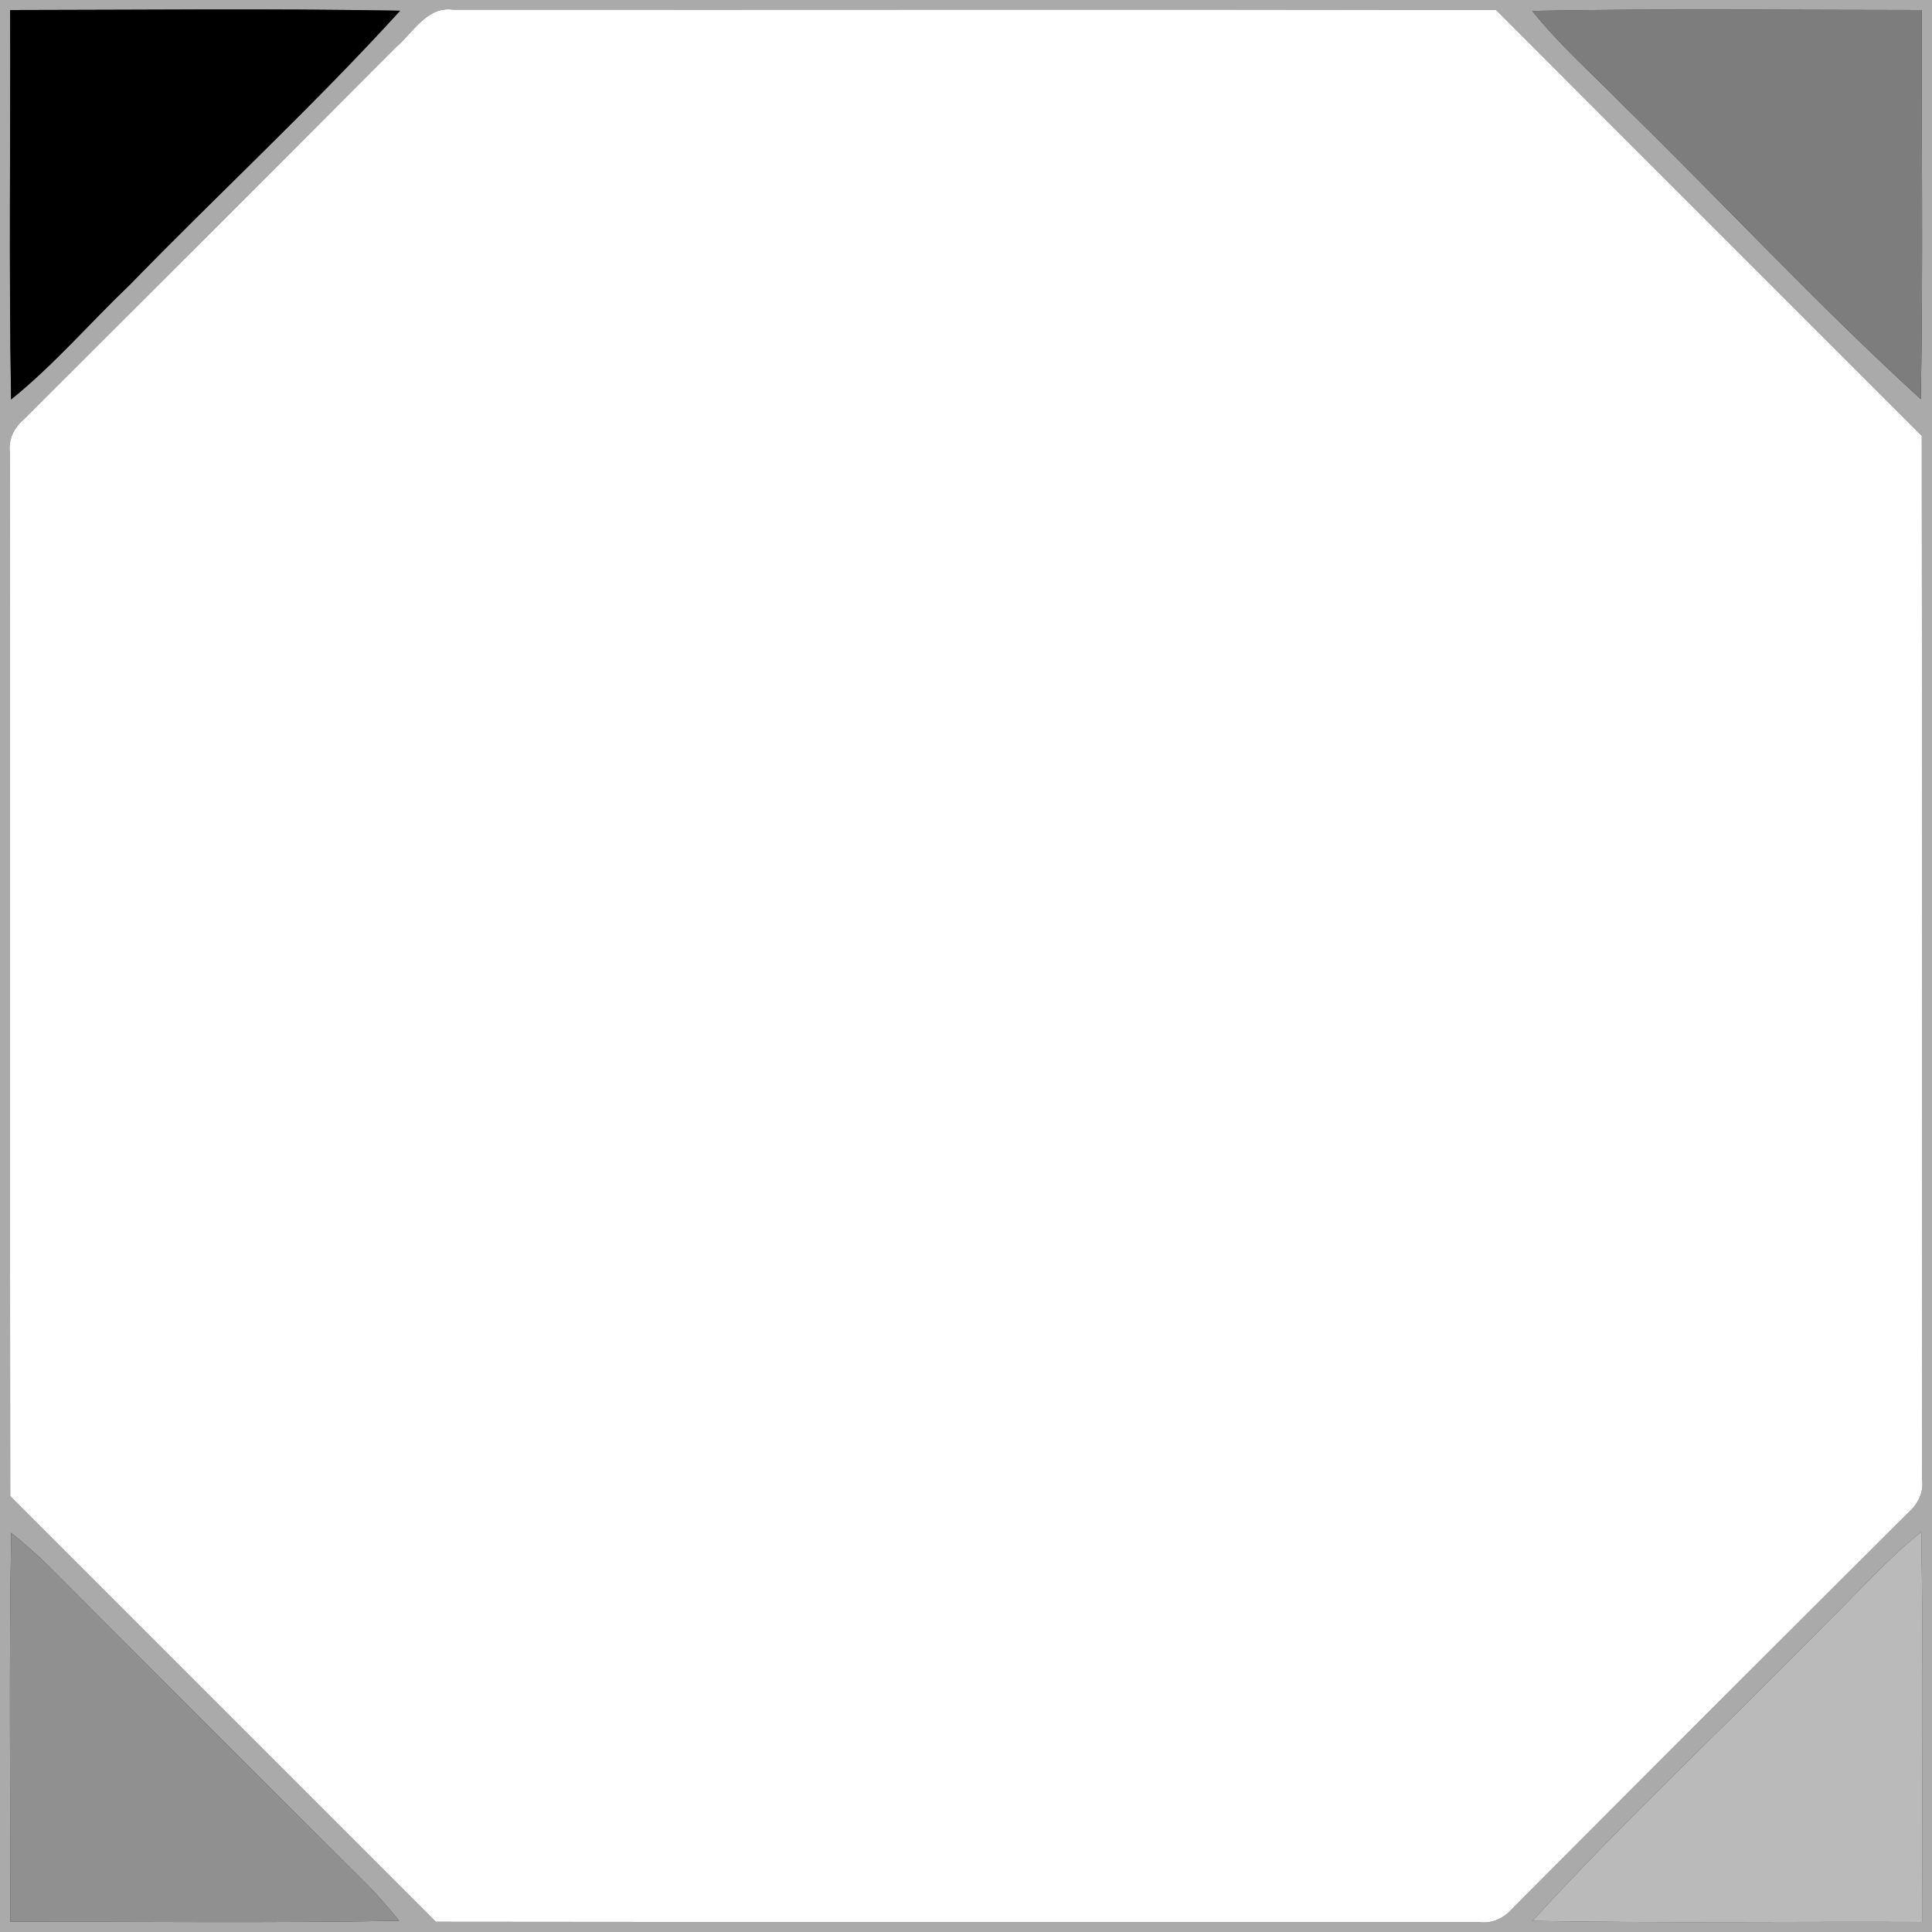
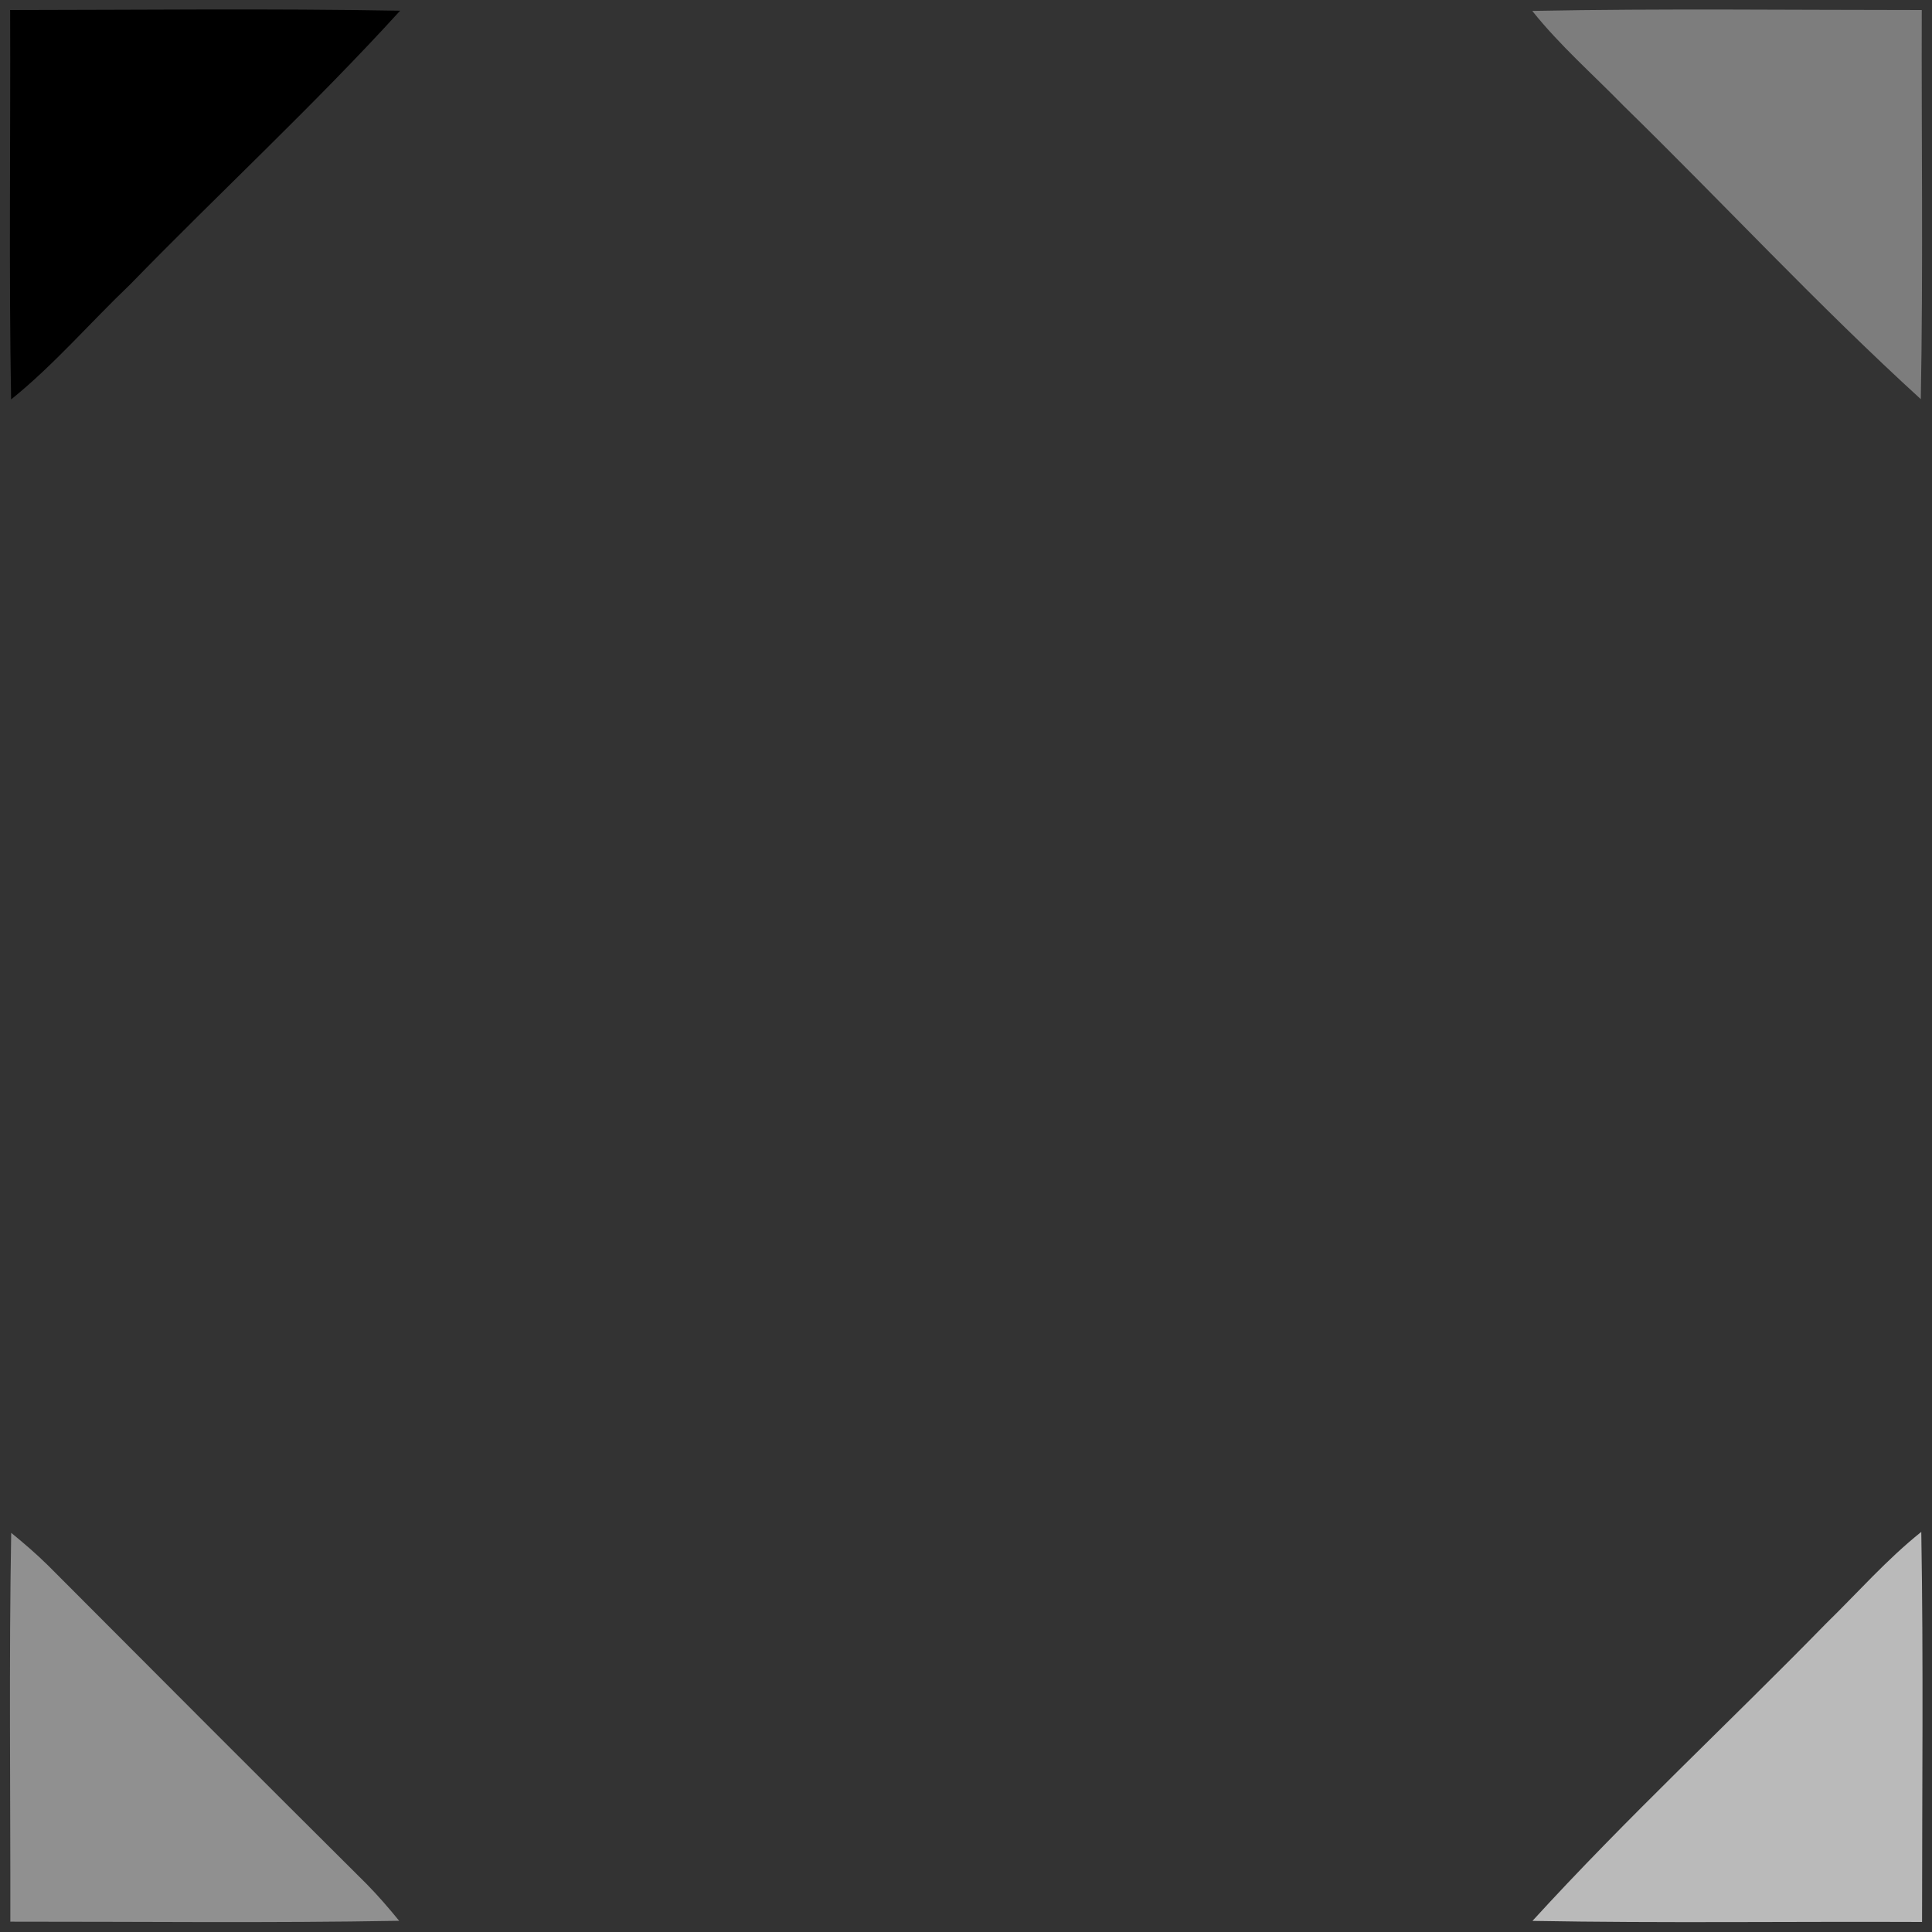
<svg xmlns="http://www.w3.org/2000/svg" width="200pt" height="200pt" viewBox="0 0 200 200" version="1.1">
  <rect x="0" y="0" width="200" height="200" fill="#333333" stroke="none" />
  <g id="#aaaaaaff">
-     <path fill="#aaaaaa" opacity="1.00" d=" M 0.00 0.00 L 200.00 0.00 L 200.00 200.00 L 0.00 200.00 L 0.00 0.00 M 1.05 1.04 C 1.10 14.47 0.91 27.91 1.15 41.35 C 5.60 37.76 9.33 33.40 13.46 29.46 C 22.71 19.95 32.49 10.92 41.42 1.11 C 27.97 0.87 14.51 1.03 1.05 1.04 M 40.94 4.94 C 28.15 17.79 15.31 30.60 2.47 43.41 C 1.43 44.30 0.83 45.53 1.03 46.92 C 1.05 82.91 1.01 118.90 1.06 154.88 C 15.74 169.57 30.43 184.26 45.12 198.94 C 81.10 198.99 117.09 198.95 153.07 198.97 C 154.46 199.17 155.70 198.57 156.60 197.53 C 170.21 183.86 183.86 170.22 197.53 156.60 C 198.56 155.70 199.17 154.47 198.97 153.08 C 198.95 117.09 198.99 81.11 198.94 45.12 C 184.26 30.42 169.55 15.75 154.88 1.04 C 118.89 0.95 82.91 1.03 46.92 1.00 C 44.19 0.61 42.75 3.41 40.94 4.94 M 158.62 1.13 C 161.46 4.69 164.89 7.69 168.06 10.94 C 178.37 21.01 188.19 31.61 198.84 41.32 C 199.09 27.90 198.90 14.47 198.94 1.04 C 185.50 1.04 172.06 0.87 158.62 1.13 M 1.16 158.68 C 0.92 172.09 1.09 185.51 1.07 198.93 C 14.49 198.92 27.90 199.08 41.32 198.84 C 40.25 197.53 39.15 196.25 37.96 195.04 C 26.93 184.07 15.94 173.06 4.96 162.04 C 3.75 160.85 2.47 159.75 1.16 158.68 M 189.05 168.05 C 178.97 178.37 168.36 188.20 158.64 198.85 C 172.08 199.09 185.52 198.90 198.97 198.96 C 198.97 185.50 199.12 172.04 198.89 158.58 C 195.32 161.43 192.31 164.87 189.05 168.05 Z" />
-   </g>
+     </g>
  <g id="#000000ff">
    <path fill="#000000" opacity="1.00" d=" M 1.05 1.04 C 14.51 1.03 27.97 0.87 41.42 1.11 C 32.49 10.92 22.71 19.95 13.46 29.46 C 9.33 33.40 5.60 37.76 1.15 41.35 C 0.91 27.91 1.10 14.47 1.05 1.04 Z" />
  </g>
  <g id="#BABABAff">
    <path fill="#BABABA" opacity="1.00" d=" M 189.05 168.05 C 192.31 164.87 195.32 161.43 198.89 158.58 C 199.12 172.04 198.97 185.50 198.97 198.96 C 185.52 198.90 172.08 199.09 158.64 198.85 C 168.36 188.20 178.97 178.37 189.05 168.05 Z" />
  </g>
  <g id="#ffffffff">
-     <path fill="#ffffff" opacity="1.00" d=" M 40.94 4.94 C 42.75 3.41 44.19 0.61 46.92 1.00 C 82.91 1.03 118.89 0.95 154.88 1.04 C 169.55 15.75 184.26 30.42 198.94 45.12 C 198.99 81.11 198.95 117.09 198.97 153.08 C 199.17 154.47 198.56 155.70 197.53 156.60 C 183.86 170.22 170.21 183.86 156.60 197.53 C 155.70 198.57 154.46 199.17 153.07 198.97 C 117.09 198.95 81.10 198.99 45.12 198.94 C 30.43 184.26 15.74 169.57 1.06 154.88 C 1.01 118.90 1.05 82.91 1.03 46.92 C 0.83 45.53 1.43 44.30 2.47 43.41 C 15.31 30.60 28.15 17.79 40.94 4.94 Z" />
-   </g>
+     </g>
  <g id="#7d7d7dff">
    <path fill="#7d7d7d" opacity="1.00" d=" M 158.62 1.13 C 172.06 0.87 185.50 1.04 198.94 1.04 C 198.90 14.47 199.09 27.90 198.84 41.32 C 188.19 31.61 178.37 21.01 168.06 10.94 C 164.89 7.69 161.46 4.69 158.62 1.13 Z" />
  </g>
  <g id="#909090ff">
    <path fill="#909090" opacity="1.00" d=" M 1.16 158.68 C 2.47 159.75 3.75 160.85 4.96 162.04 C 15.94 173.06 26.93 184.07 37.96 195.04 C 39.15 196.25 40.25 197.53 41.32 198.84 C 27.90 199.08 14.49 198.92 1.07 198.93 C 1.09 185.51 0.92 172.09 1.16 158.68 Z" />
  </g>
</svg>